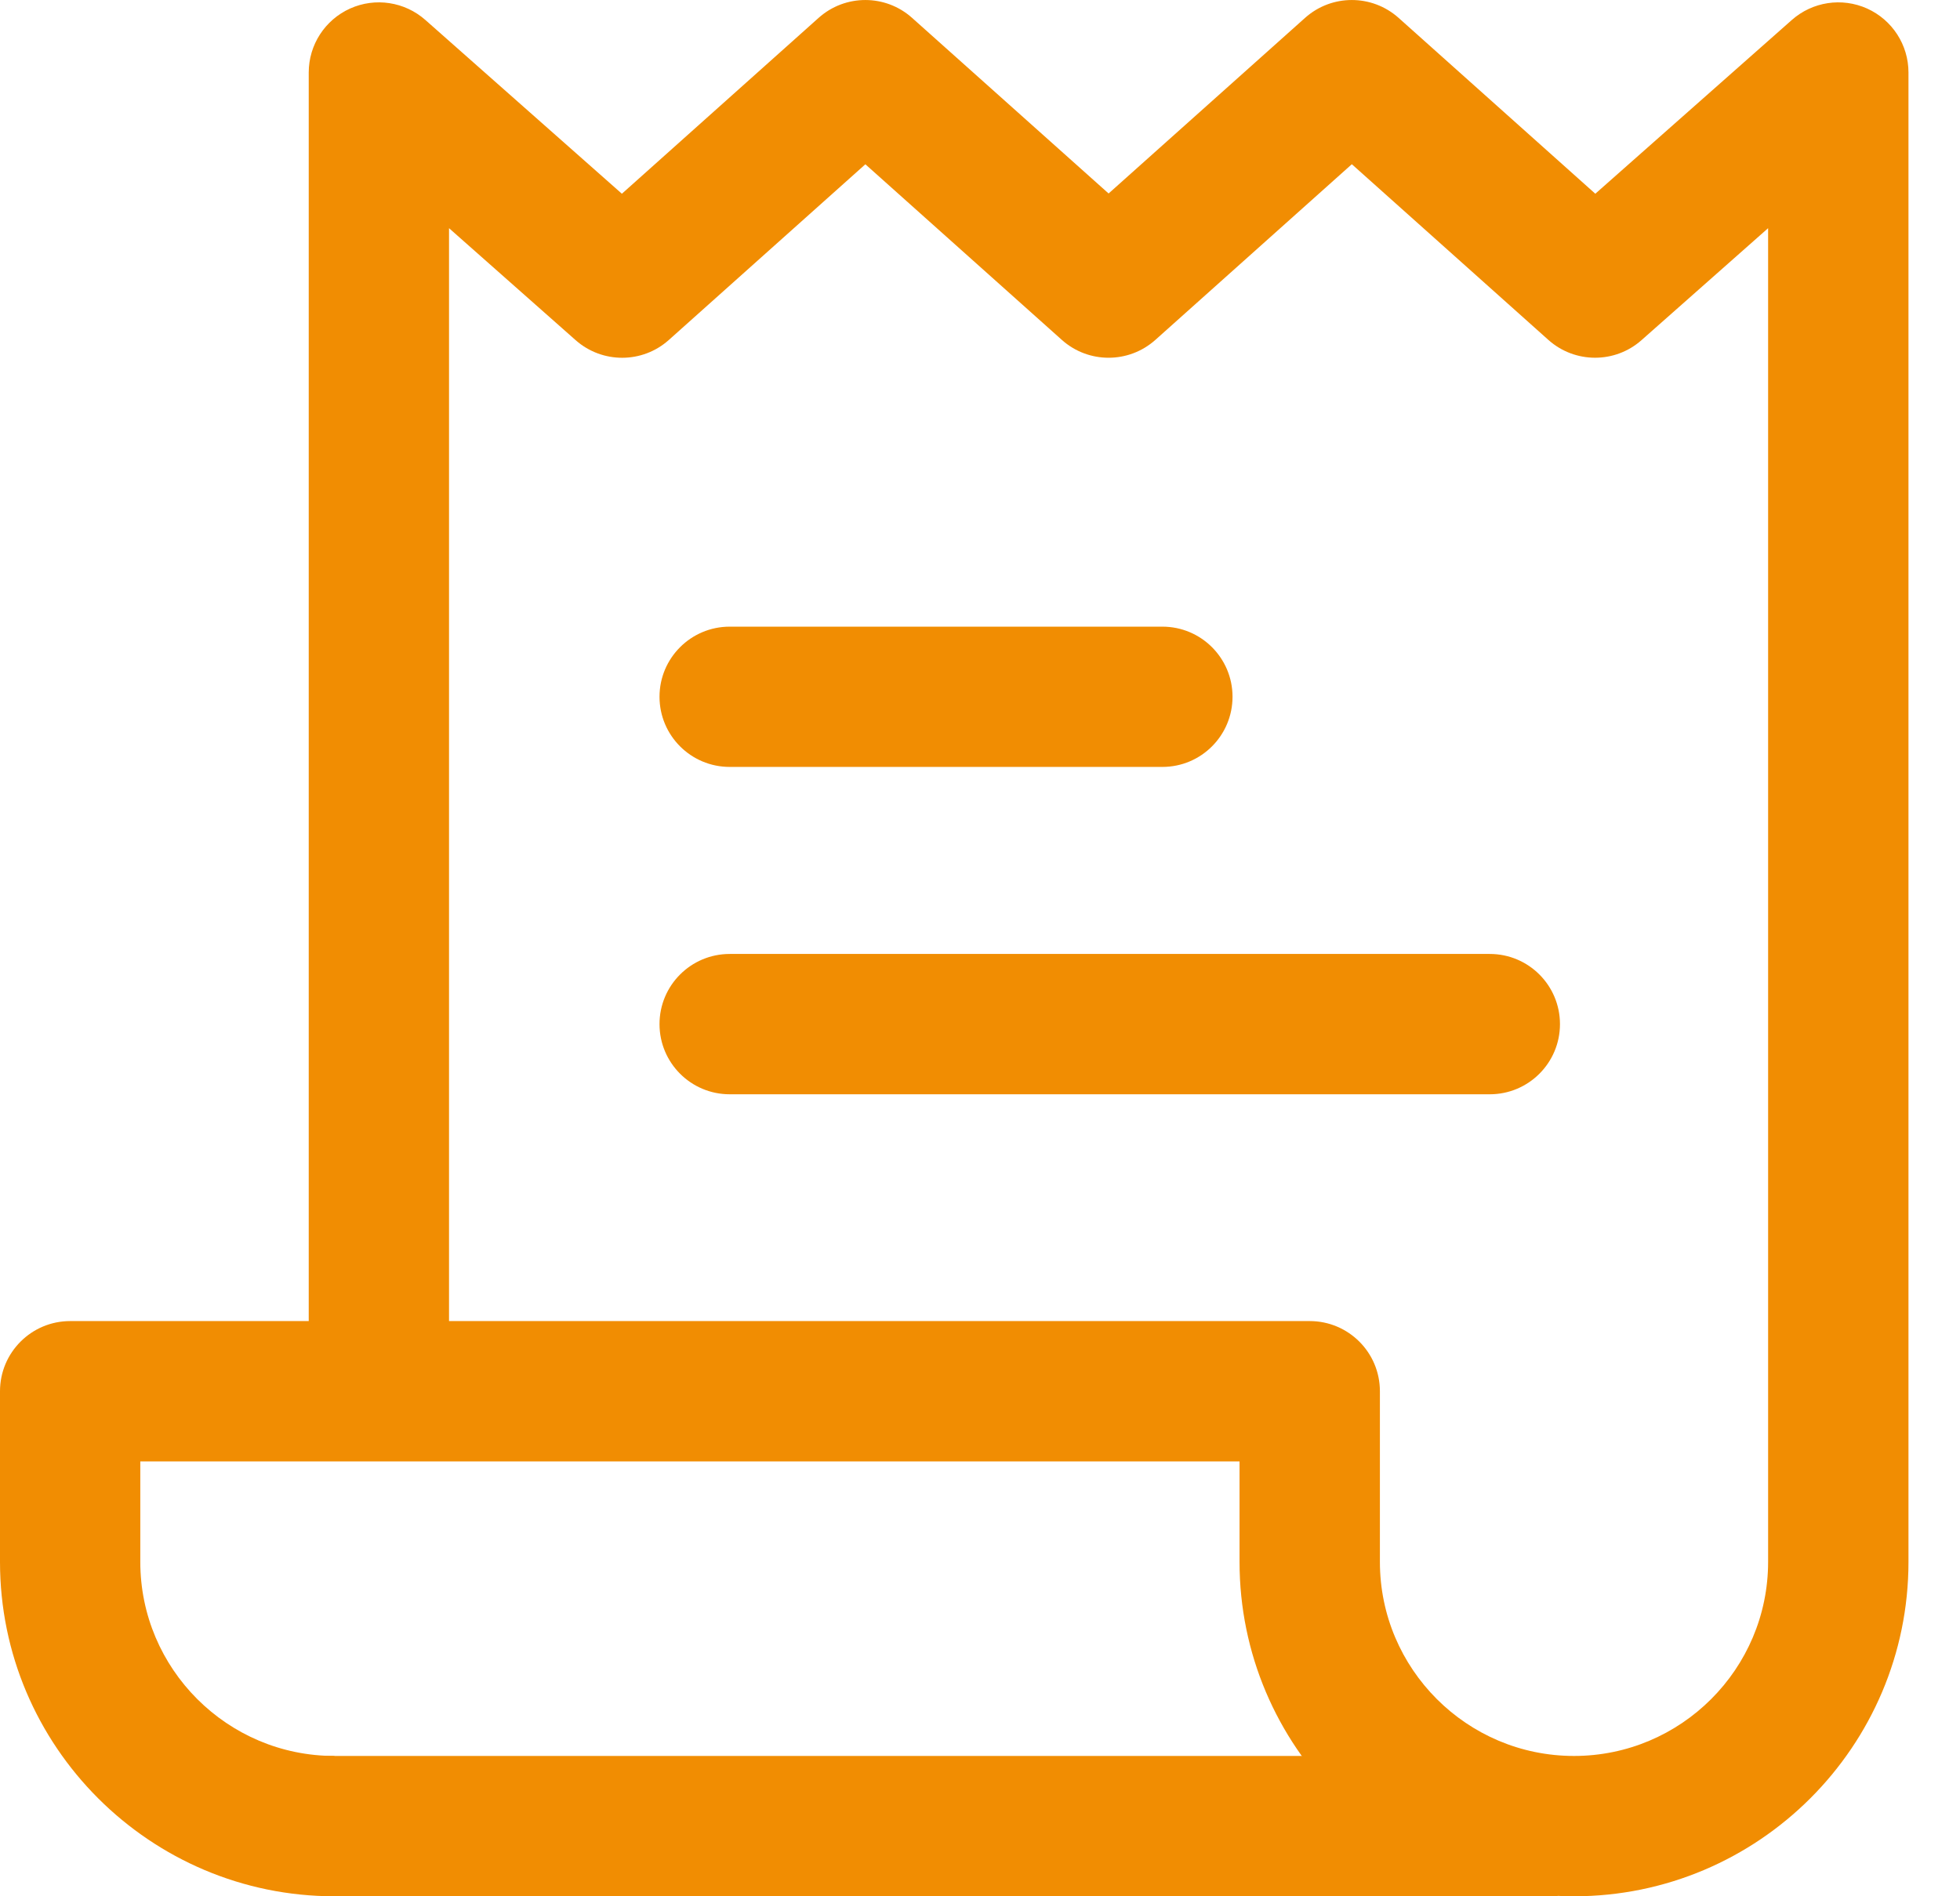
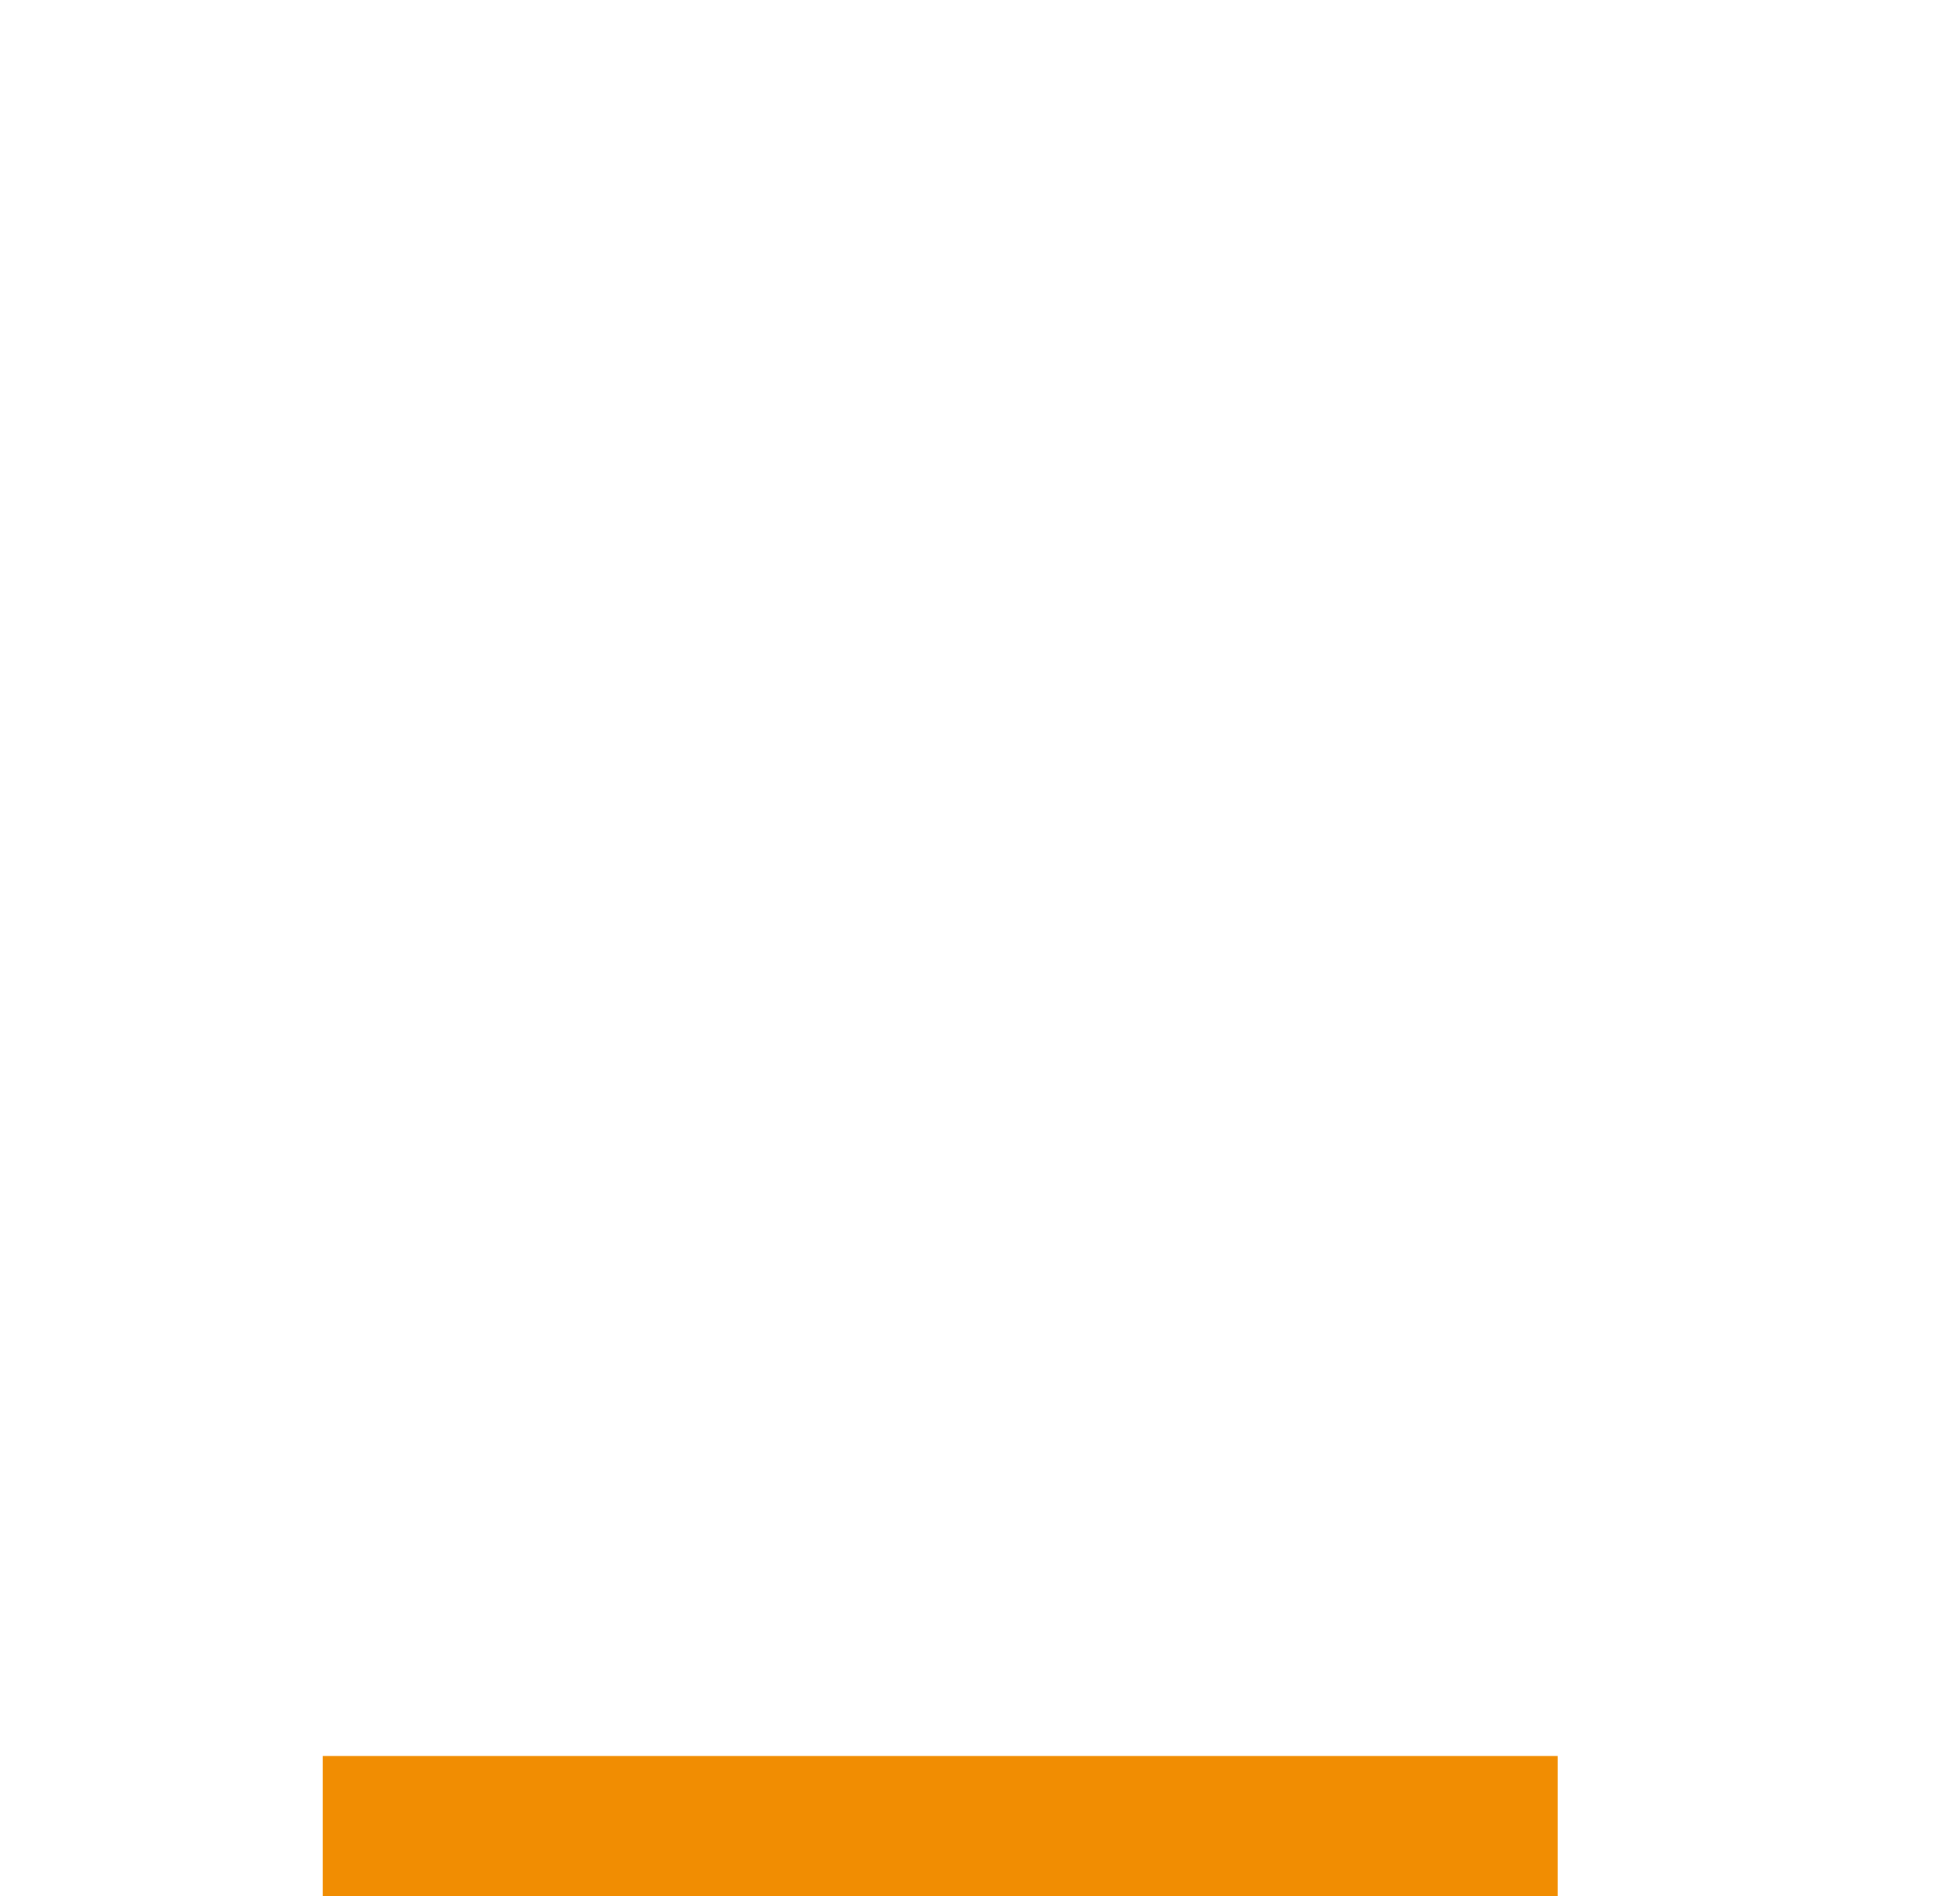
<svg xmlns="http://www.w3.org/2000/svg" width="31px" height="30px" viewBox="0 0 31 30" version="1.1">
  <title>invoice-2</title>
  <g id="Page-1" stroke="none" stroke-width="1" fill="none" fill-rule="evenodd">
    <g id="12_partner2" transform="translate(-253, -1003)" fill="#F18D02" fill-rule="nonzero">
      <g id="invoice-2" transform="translate(253, 1003)">
        <rect id="Rectangle" x="5.105" y="27.78" width="19.531" height="2.219" />
-         <path d="M18.385,9.914 L11.541,9.914 C10.928,9.914 10.431,10.411 10.431,11.023 C10.431,11.636 10.928,12.133 11.541,12.133 L18.385,12.133 C18.998,12.133 19.494,11.636 19.494,11.023 C19.494,10.411 18.998,9.914 18.385,9.914 Z" id="Path" />
-         <path d="M23.563,15.092 L11.541,15.092 C10.928,15.092 10.431,15.589 10.431,16.202 C10.431,16.815 10.928,17.312 11.541,17.312 L23.563,17.312 C24.176,17.312 24.673,16.815 24.673,16.202 C24.673,15.589 24.176,15.092 23.563,15.092 Z" id="Path" />
-         <path d="M29.531,0.135 C29.132,-0.044 28.667,0.027 28.34,0.316 L25.232,3.065 L22.121,0.283 C21.699,-0.094 21.062,-0.094 20.641,0.283 L17.534,3.061 L14.426,0.283 C14.005,-0.094 13.368,-0.094 12.947,0.283 L9.836,3.065 L6.728,0.316 C6.401,0.027 5.935,-0.044 5.537,0.135 C5.139,0.315 4.883,0.71 4.883,1.147 L4.883,20.9 L1.11,20.9 C0.497,20.9 0,21.397 0,22.01 L0,24.71 C0,27.627 2.373,30 5.29,30 L5.29,27.78 C3.597,27.78 2.219,26.403 2.219,24.71 L2.219,23.12 L19.605,23.12 L19.605,24.71 C19.605,27.627 21.978,30 24.895,30 C27.812,30 30.185,27.627 30.185,24.71 L30.185,1.147 C30.185,0.71 29.929,0.315 29.531,0.135 Z M27.965,24.71 C27.965,26.403 26.588,27.78 24.895,27.78 C23.202,27.78 21.825,26.403 21.825,24.71 L21.825,22.01 C21.825,21.397 21.328,20.9 20.715,20.9 L7.102,20.9 L7.102,3.61 L9.105,5.382 C9.526,5.754 10.16,5.753 10.579,5.378 L13.687,2.599 L16.794,5.377 C17.215,5.754 17.852,5.754 18.274,5.377 L21.381,2.598 L24.489,5.377 C24.908,5.752 25.542,5.754 25.963,5.381 L27.965,3.61 L27.965,24.71 Z" id="Shape" />
      </g>
    </g>
  </g>
</svg>